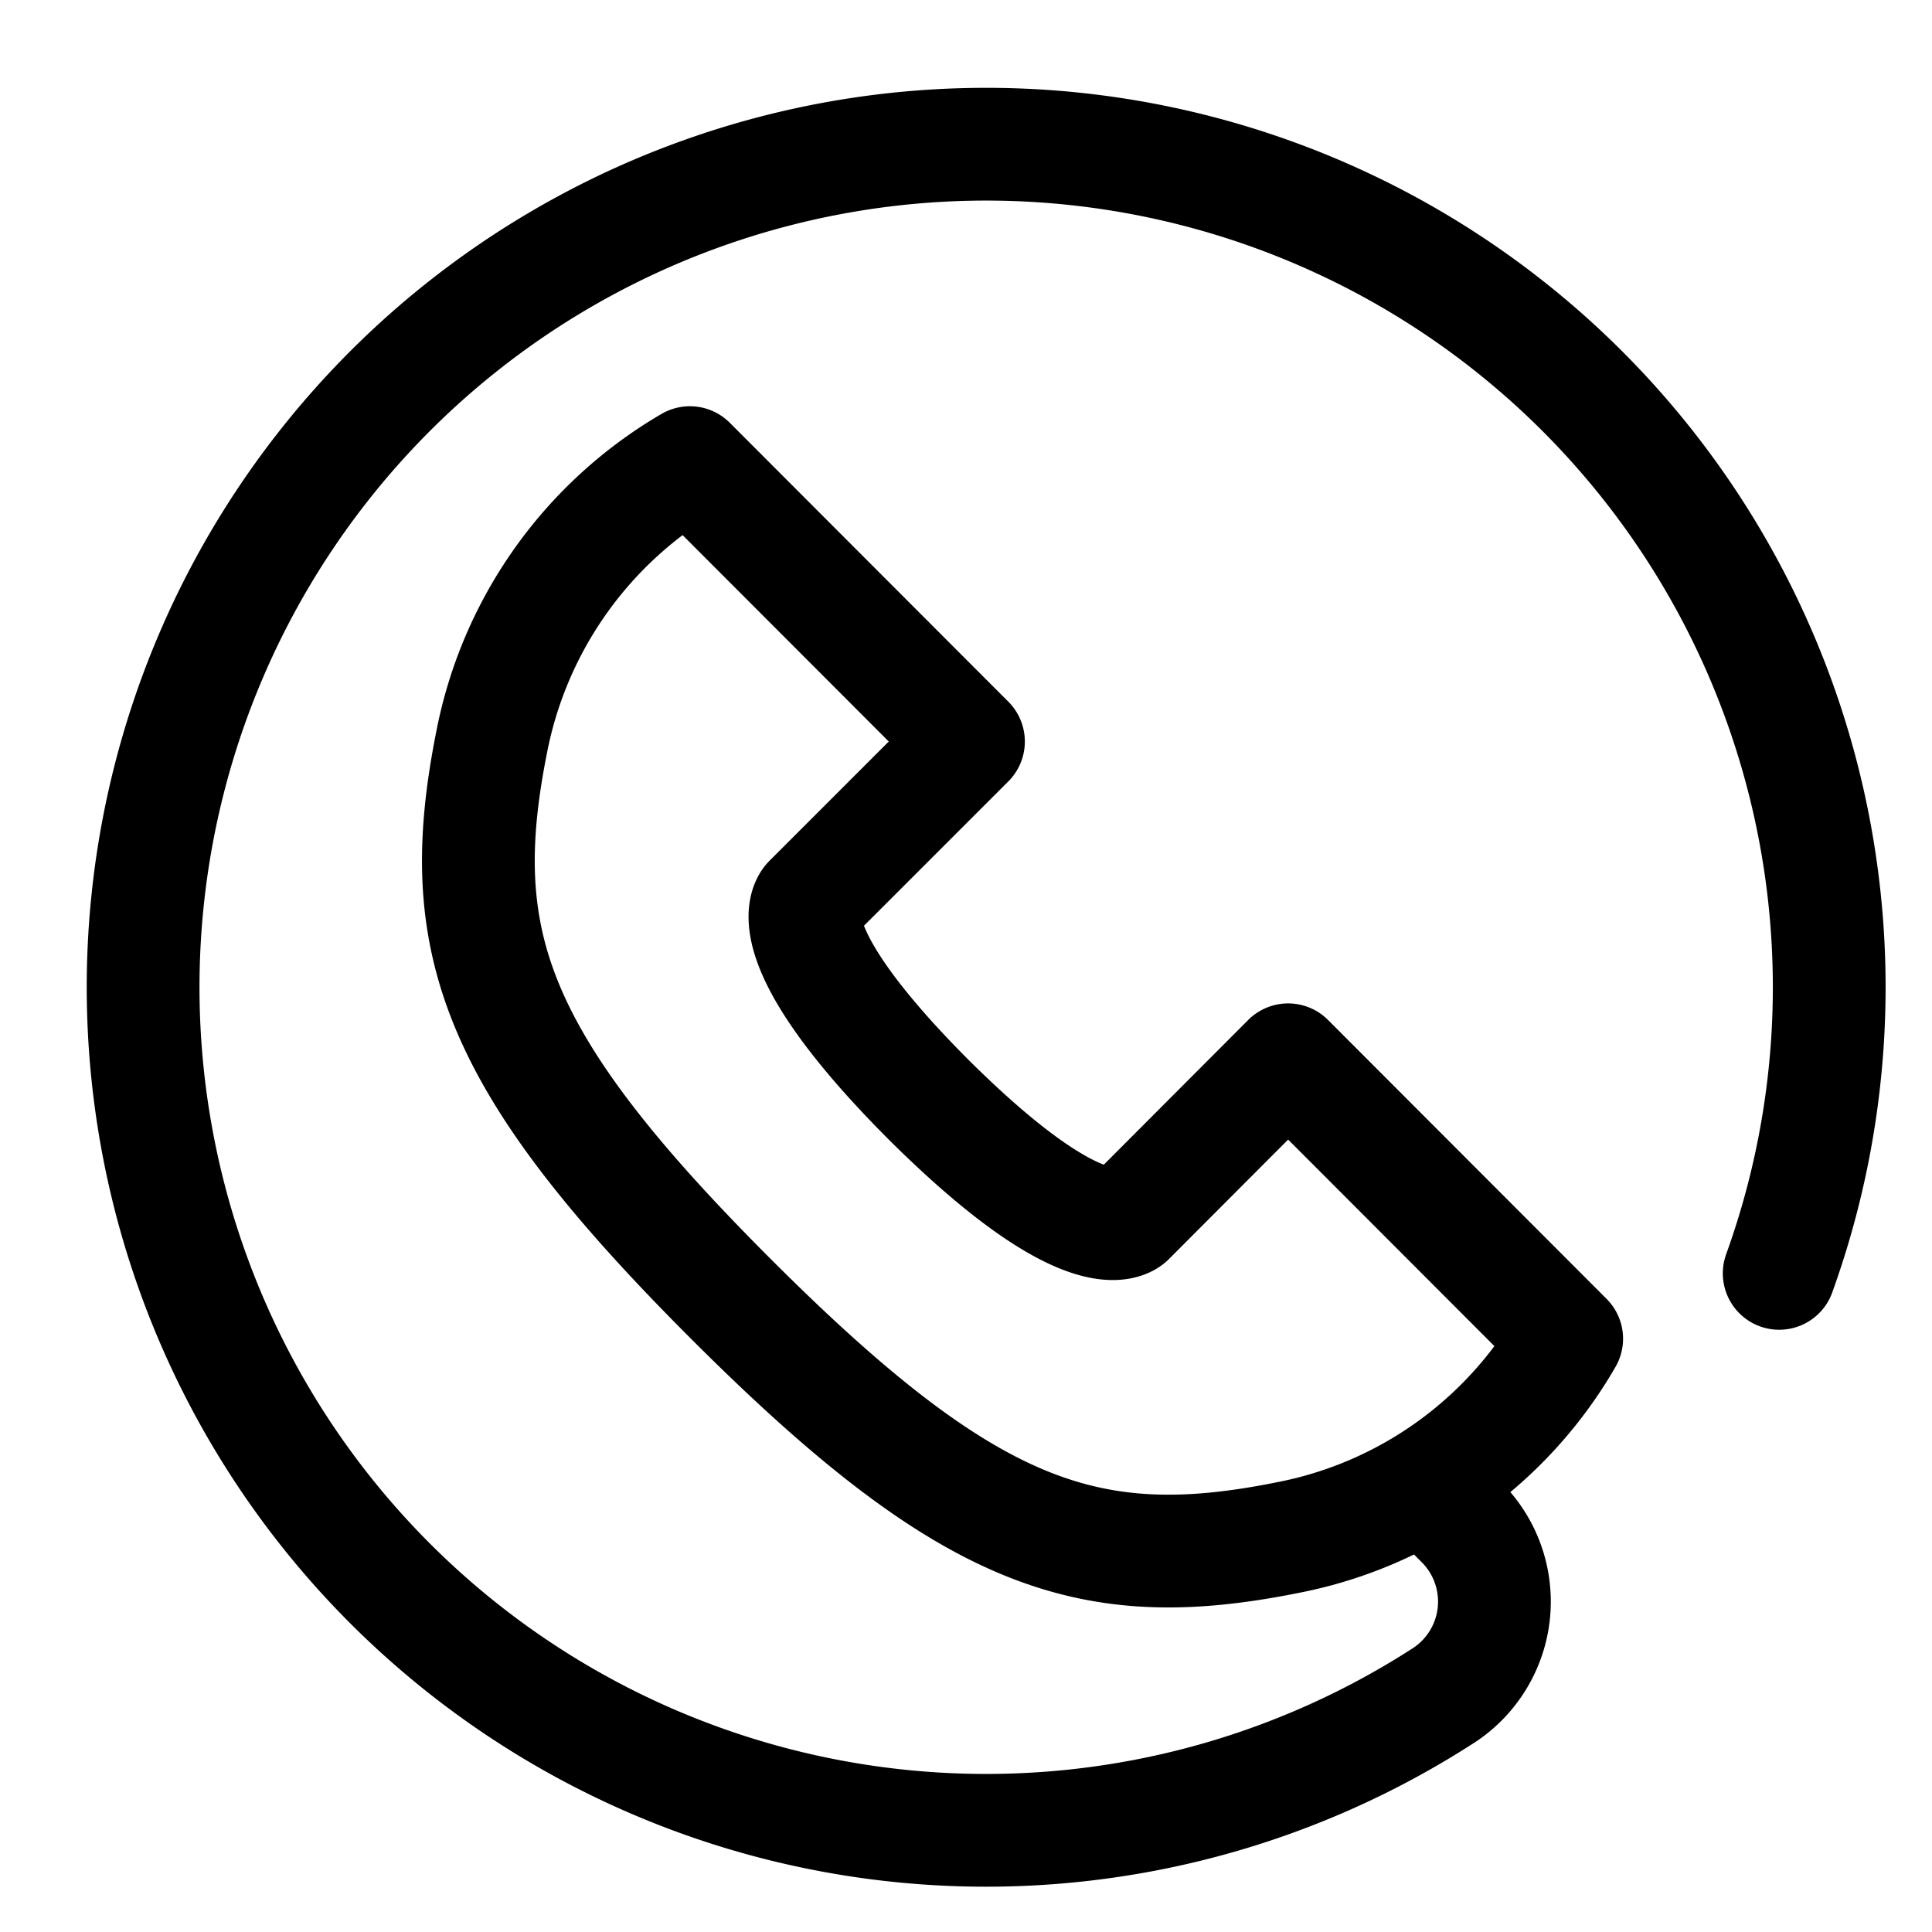
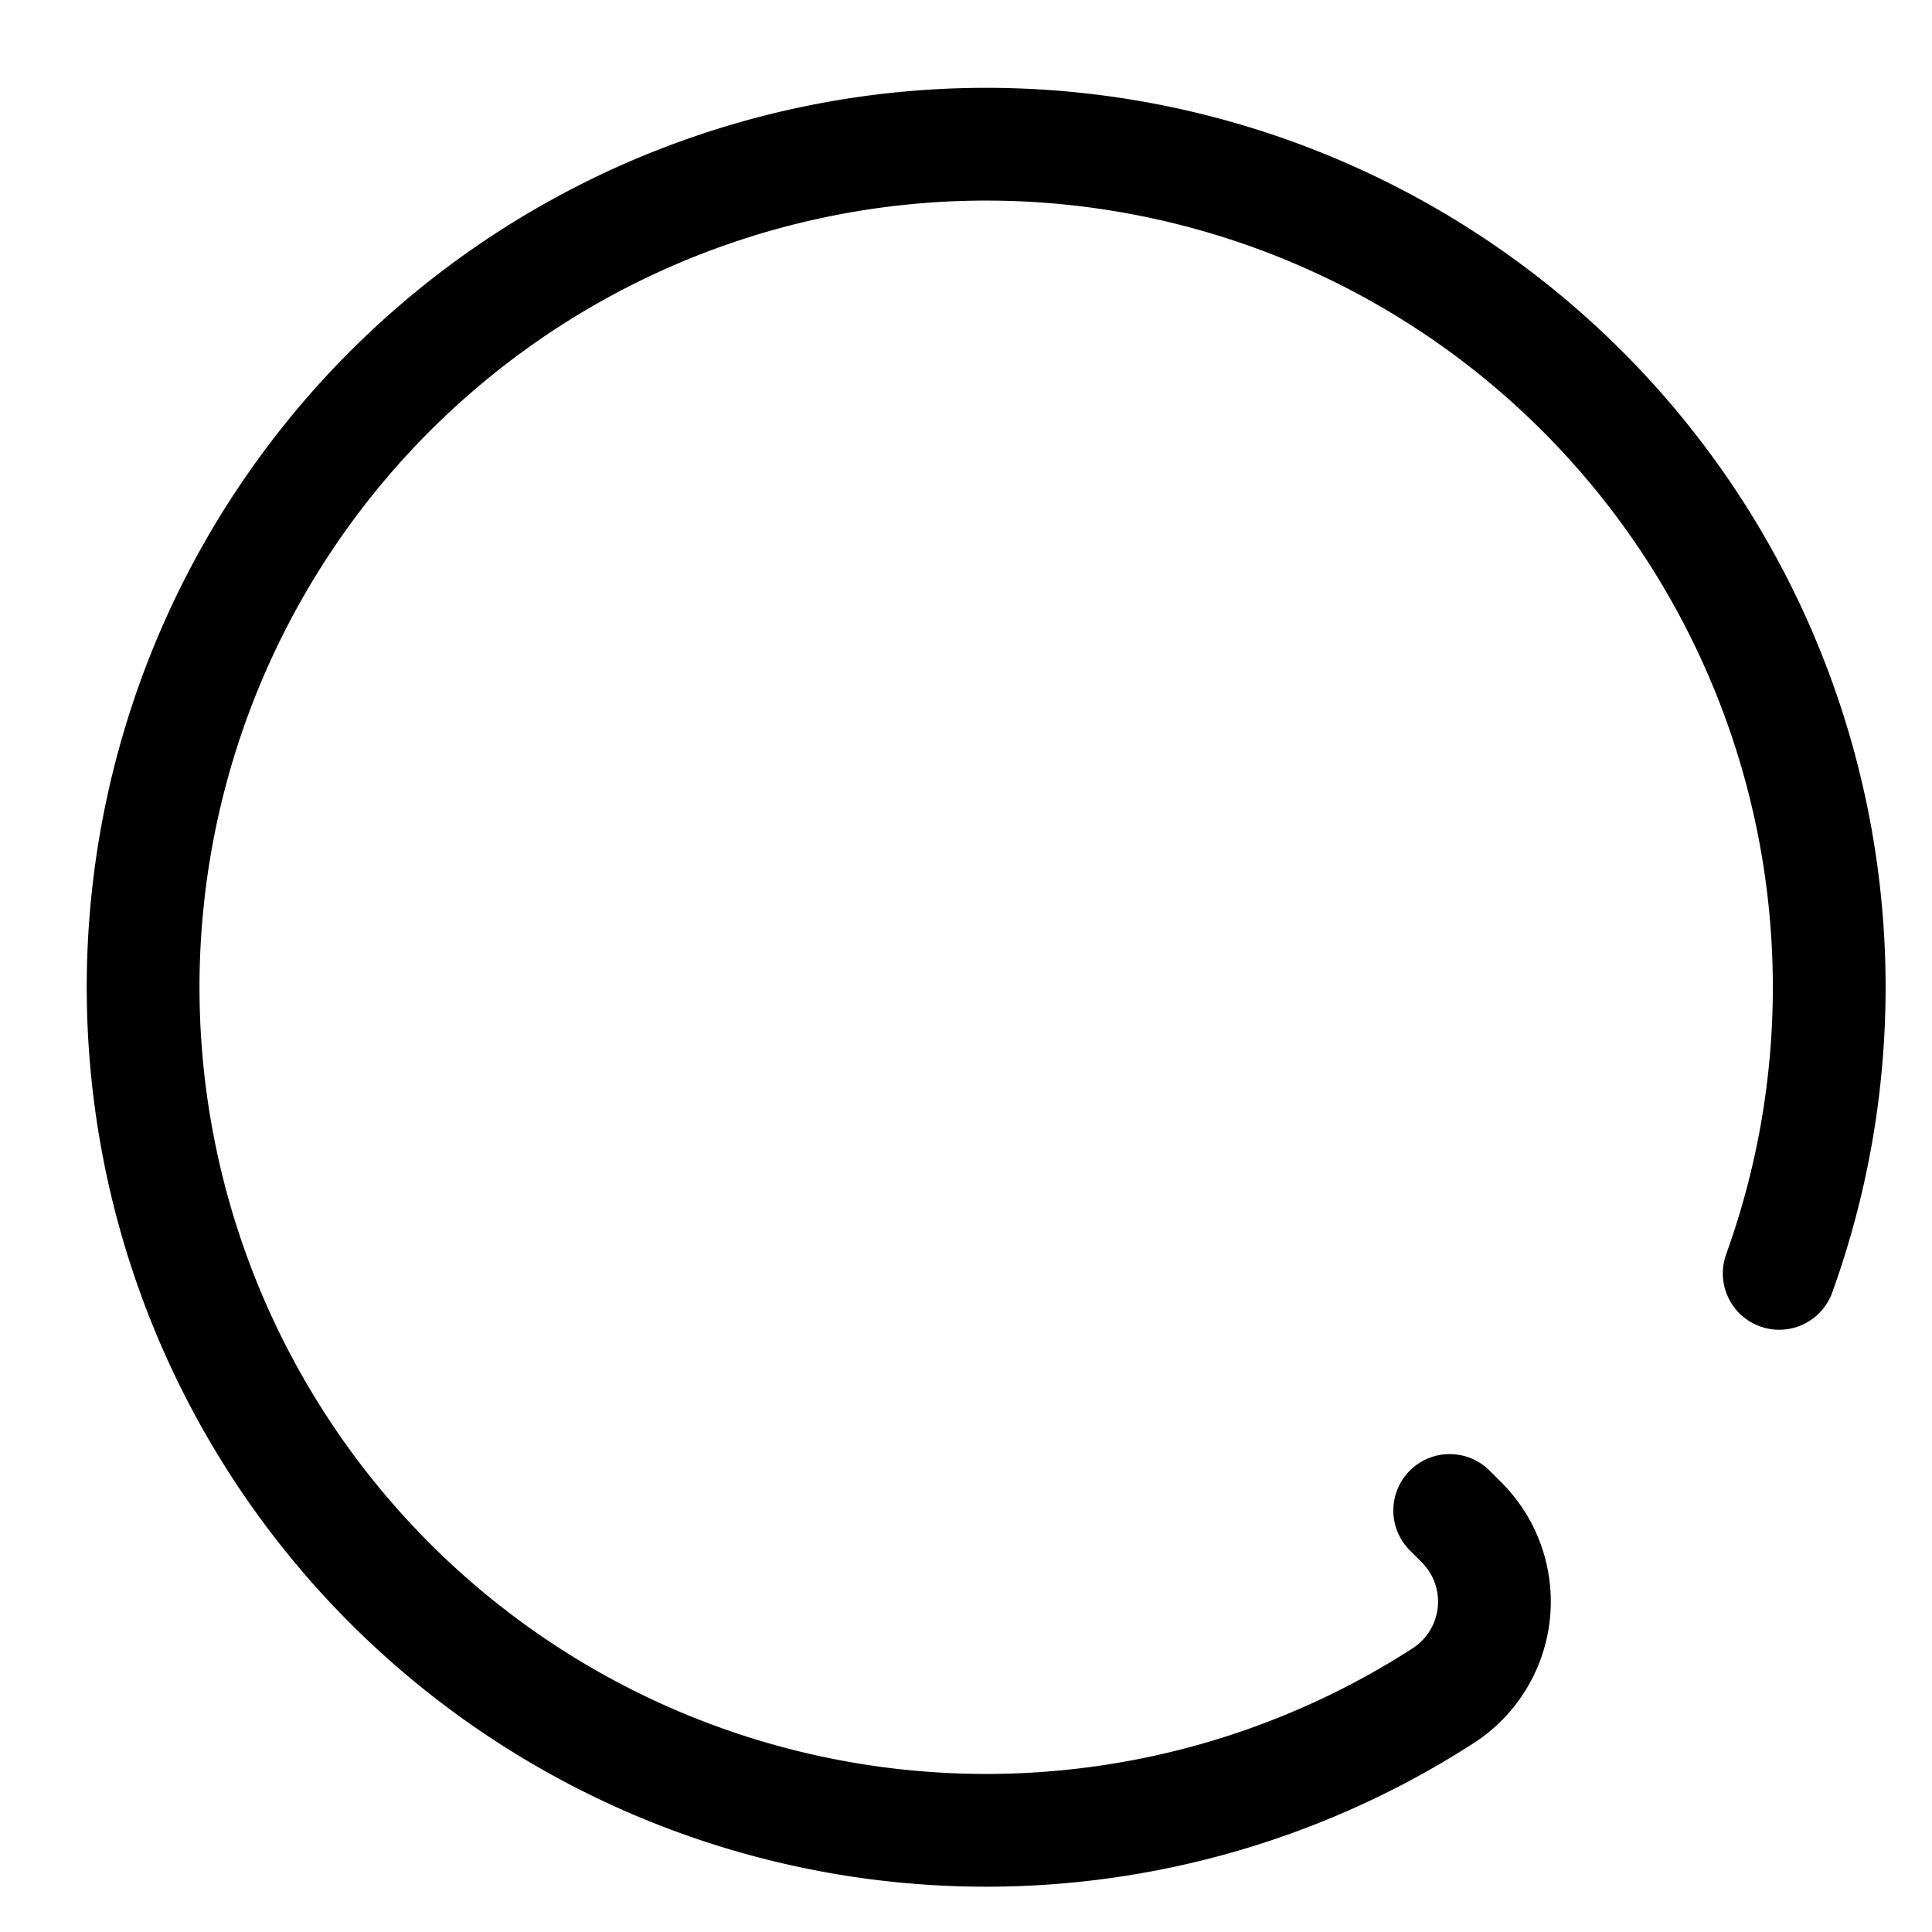
<svg xmlns="http://www.w3.org/2000/svg" id="Layer_31_copy" data-name="Layer 31 copy" width="55" height="55" viewBox="0 0 55 55">
  <defs>
    <style>.cls-1{fill:none;stroke:#000;stroke-linecap:round;stroke-linejoin:round;stroke-width:3.21px;}</style>
  </defs>
  <path class="cls-1" d="M41.27,43l.31.31a3.19,3.19,0,0,1-.46,4.94,24,24,0,1,1,9.53-12" />
-   <path class="cls-1" d="M26.44,31.31c-4.53-4.54-3.4-5.67-3.4-5.67l4.53-4.53-7.93-7.94A11.81,11.81,0,0,0,14,21.11c-1.13,5.66,0,9.06,6.8,15.86s10.2,7.94,15.87,6.8a11.74,11.74,0,0,0,7.93-5.66l-7.93-7.94-4.53,4.54S31,35.84,26.44,31.31Z" />
</svg>